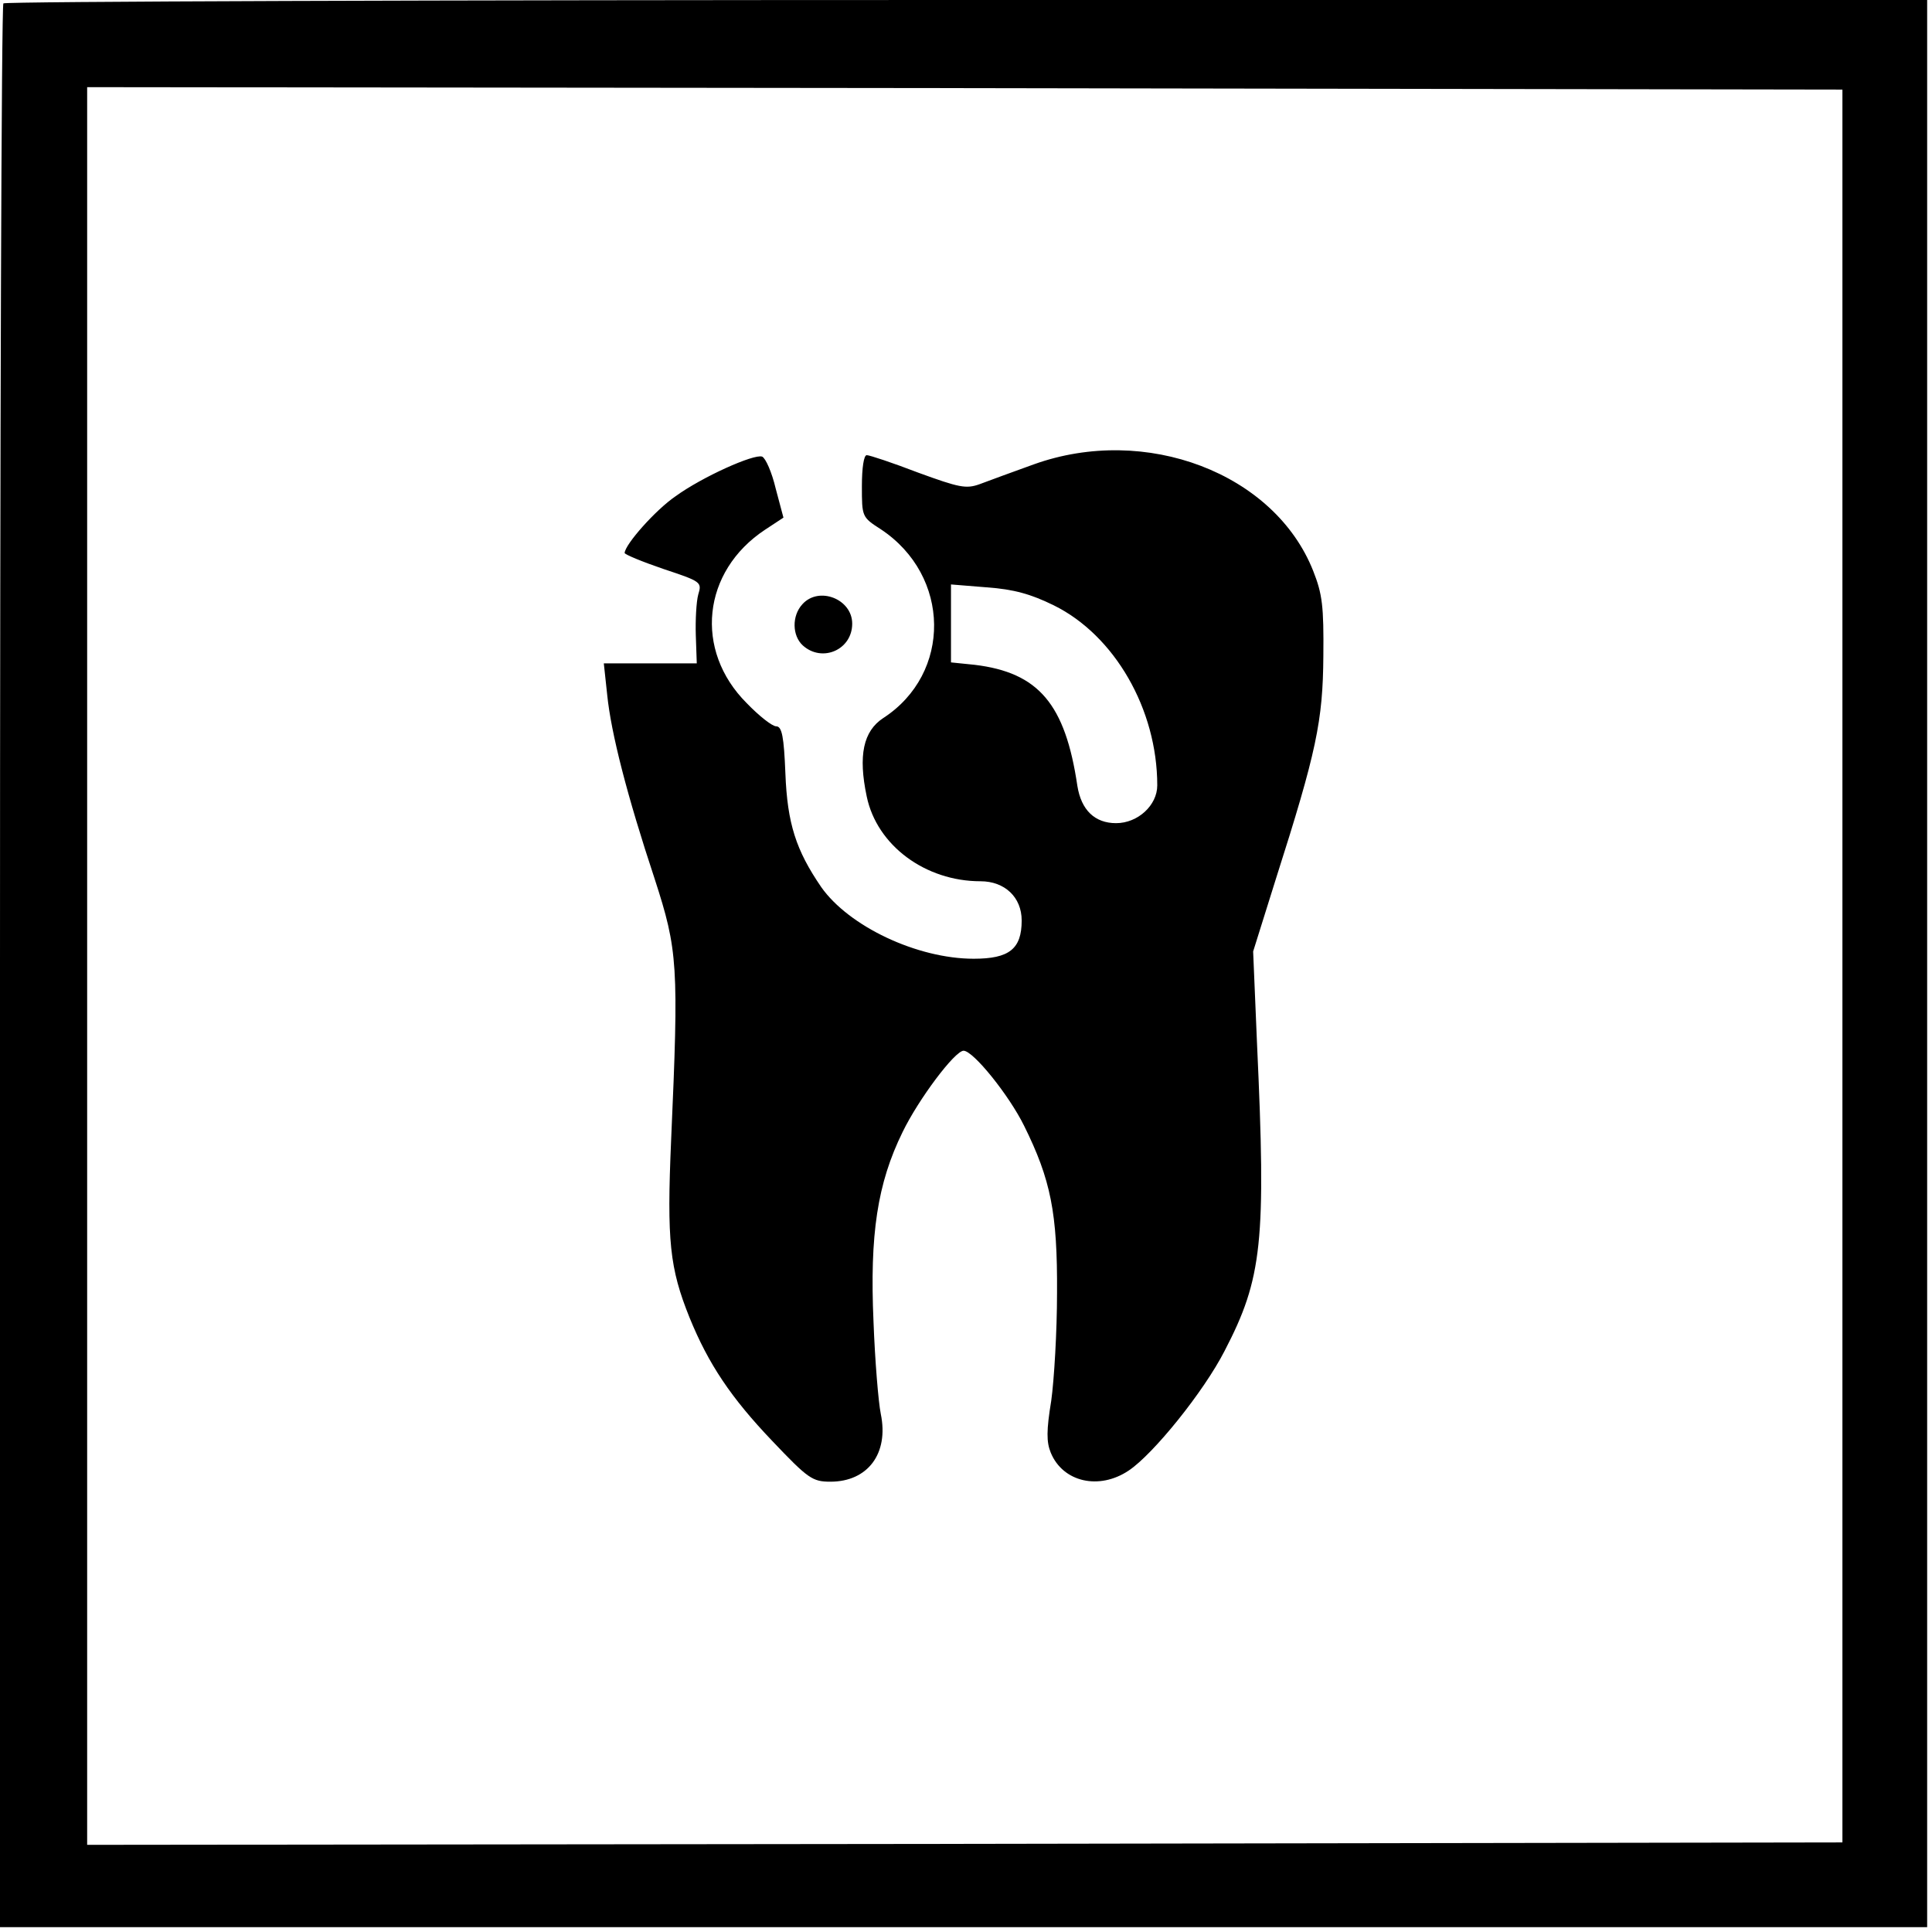
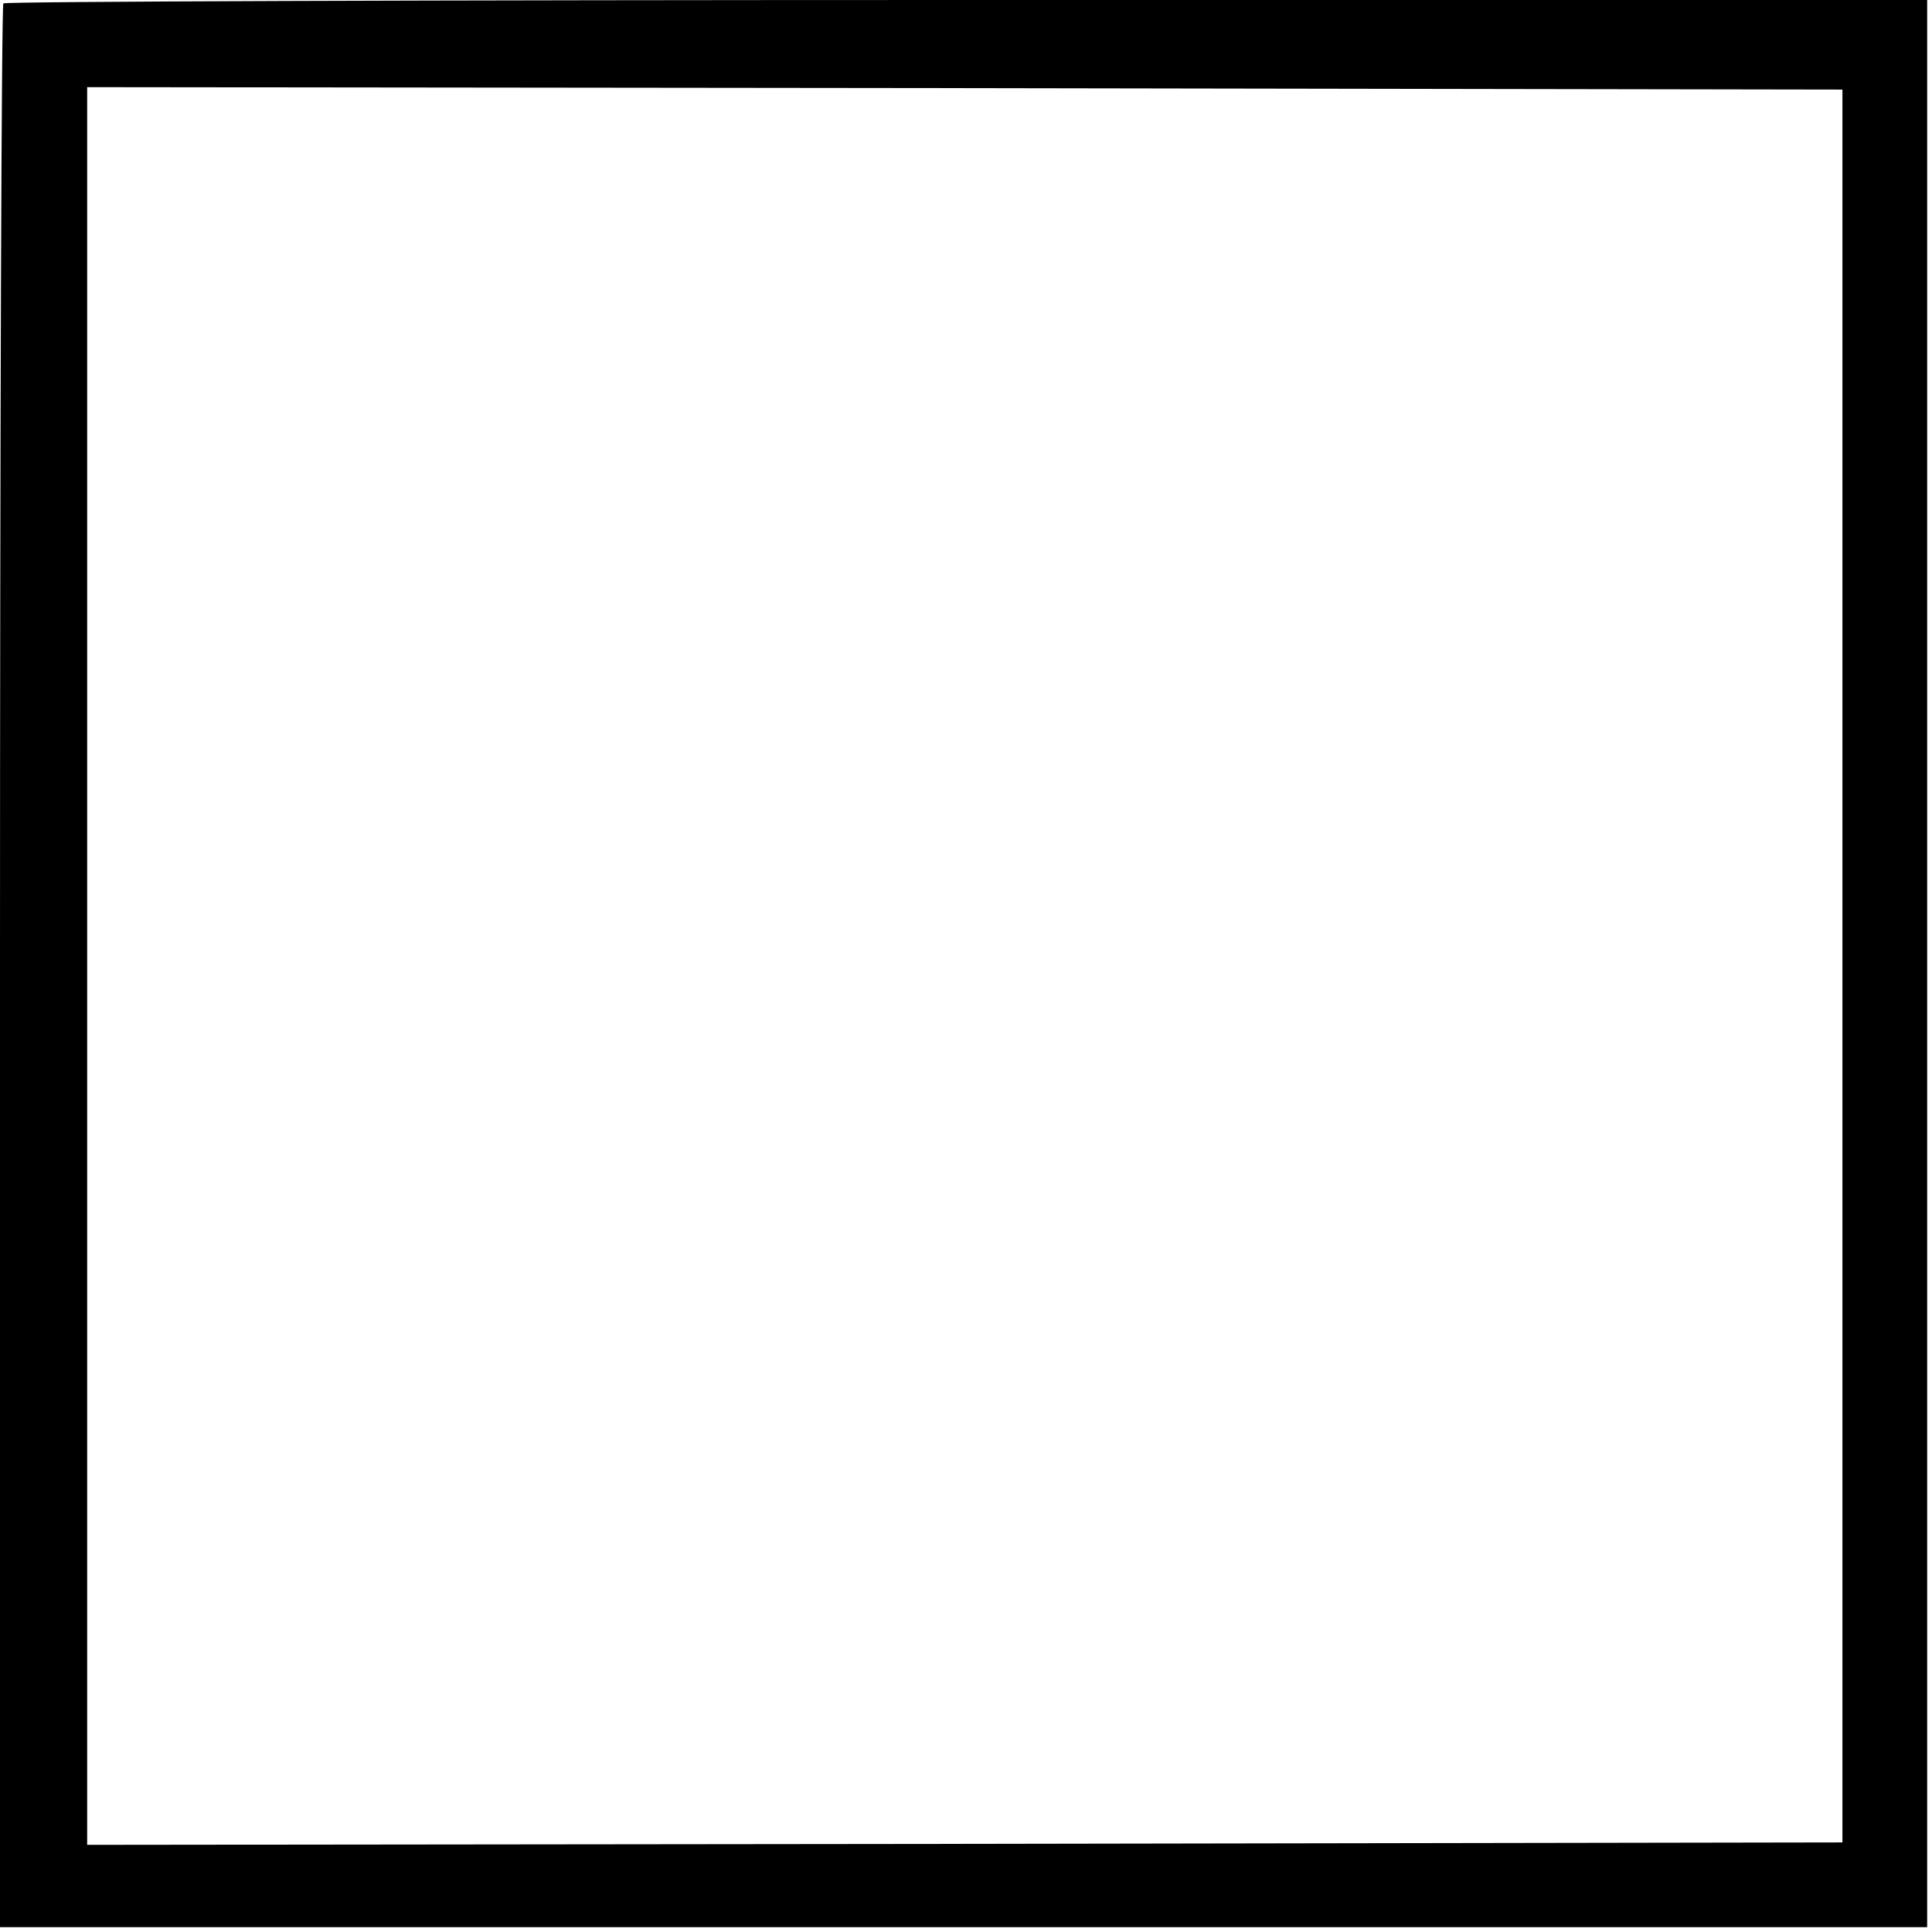
<svg xmlns="http://www.w3.org/2000/svg" version="1.0" width="399pt" height="399pt" viewBox="0 0 399 399" preserveAspectRatio="xMidYMid meet">
  <g transform="translate(0,399) scale(0.1,-0.1)" fill="#000000" stroke="none">
    <path d="M7 3983 c-4 -3 -7 -899 -7 -1990 l0 -1983 1990 0 1990 0 0 1990 0 1990 -1983 0 c-1091 0 -1987 -3 -1990 -7z m3798 -1988 l0 -1810 -1812 -3 -1813 -2 0 1815 0 1815 1813 -2 1812 -3 0 -1810z" />
-     <path d="M2135 3031 c-44 -16 -94 -34 -112 -41 -28 -10 -42 -7 -127 24 -52 20 -100 36 -106 36 -6 0 -10 -26 -10 -64 0 -63 0 -64 39 -89 145 -96 147 -298 5 -390 -41 -27 -52 -77 -34 -162 21 -101 121 -175 235 -175 50 0 85 -33 85 -81 0 -59 -26 -79 -99 -79 -117 0 -258 67 -315 148 -52 76 -70 131 -74 235 -3 75 -7 97 -19 97 -8 0 -35 21 -61 48 -109 109 -92 272 38 358 l38 25 -16 60 c-8 34 -21 63 -28 66 -17 6 -124 -42 -179 -82 -41 -28 -104 -99 -105 -117 0 -3 36 -18 80 -33 78 -26 80 -27 72 -53 -4 -15 -6 -53 -5 -84 l2 -58 -96 0 -96 0 7 -65 c8 -79 41 -208 98 -380 48 -148 50 -178 34 -540 -9 -208 -3 -264 38 -366 39 -96 86 -166 171 -255 74 -78 83 -84 120 -84 77 0 121 58 104 140 -5 25 -12 110 -15 190 -8 181 8 286 60 392 33 68 108 168 126 168 20 0 94 -92 125 -155 55 -111 69 -180 68 -345 0 -80 -6 -180 -12 -223 -10 -61 -10 -85 -1 -107 25 -61 100 -78 161 -37 51 34 155 163 198 247 78 150 86 225 67 635 l-8 190 47 150 c84 263 97 326 98 460 1 103 -2 128 -21 176 -80 202 -346 303 -577 220z m41 -291 c126 -62 214 -215 214 -372 0 -41 -40 -78 -85 -78 -44 0 -72 27 -80 77 -25 169 -80 234 -212 250 l-49 5 0 80 0 81 74 -6 c56 -4 91 -14 138 -37z" />
-     <path d="M1657 2742 c-22 -24 -21 -65 1 -85 40 -36 102 -9 102 45 0 51 -69 78 -103 40z" />
  </g>
</svg>